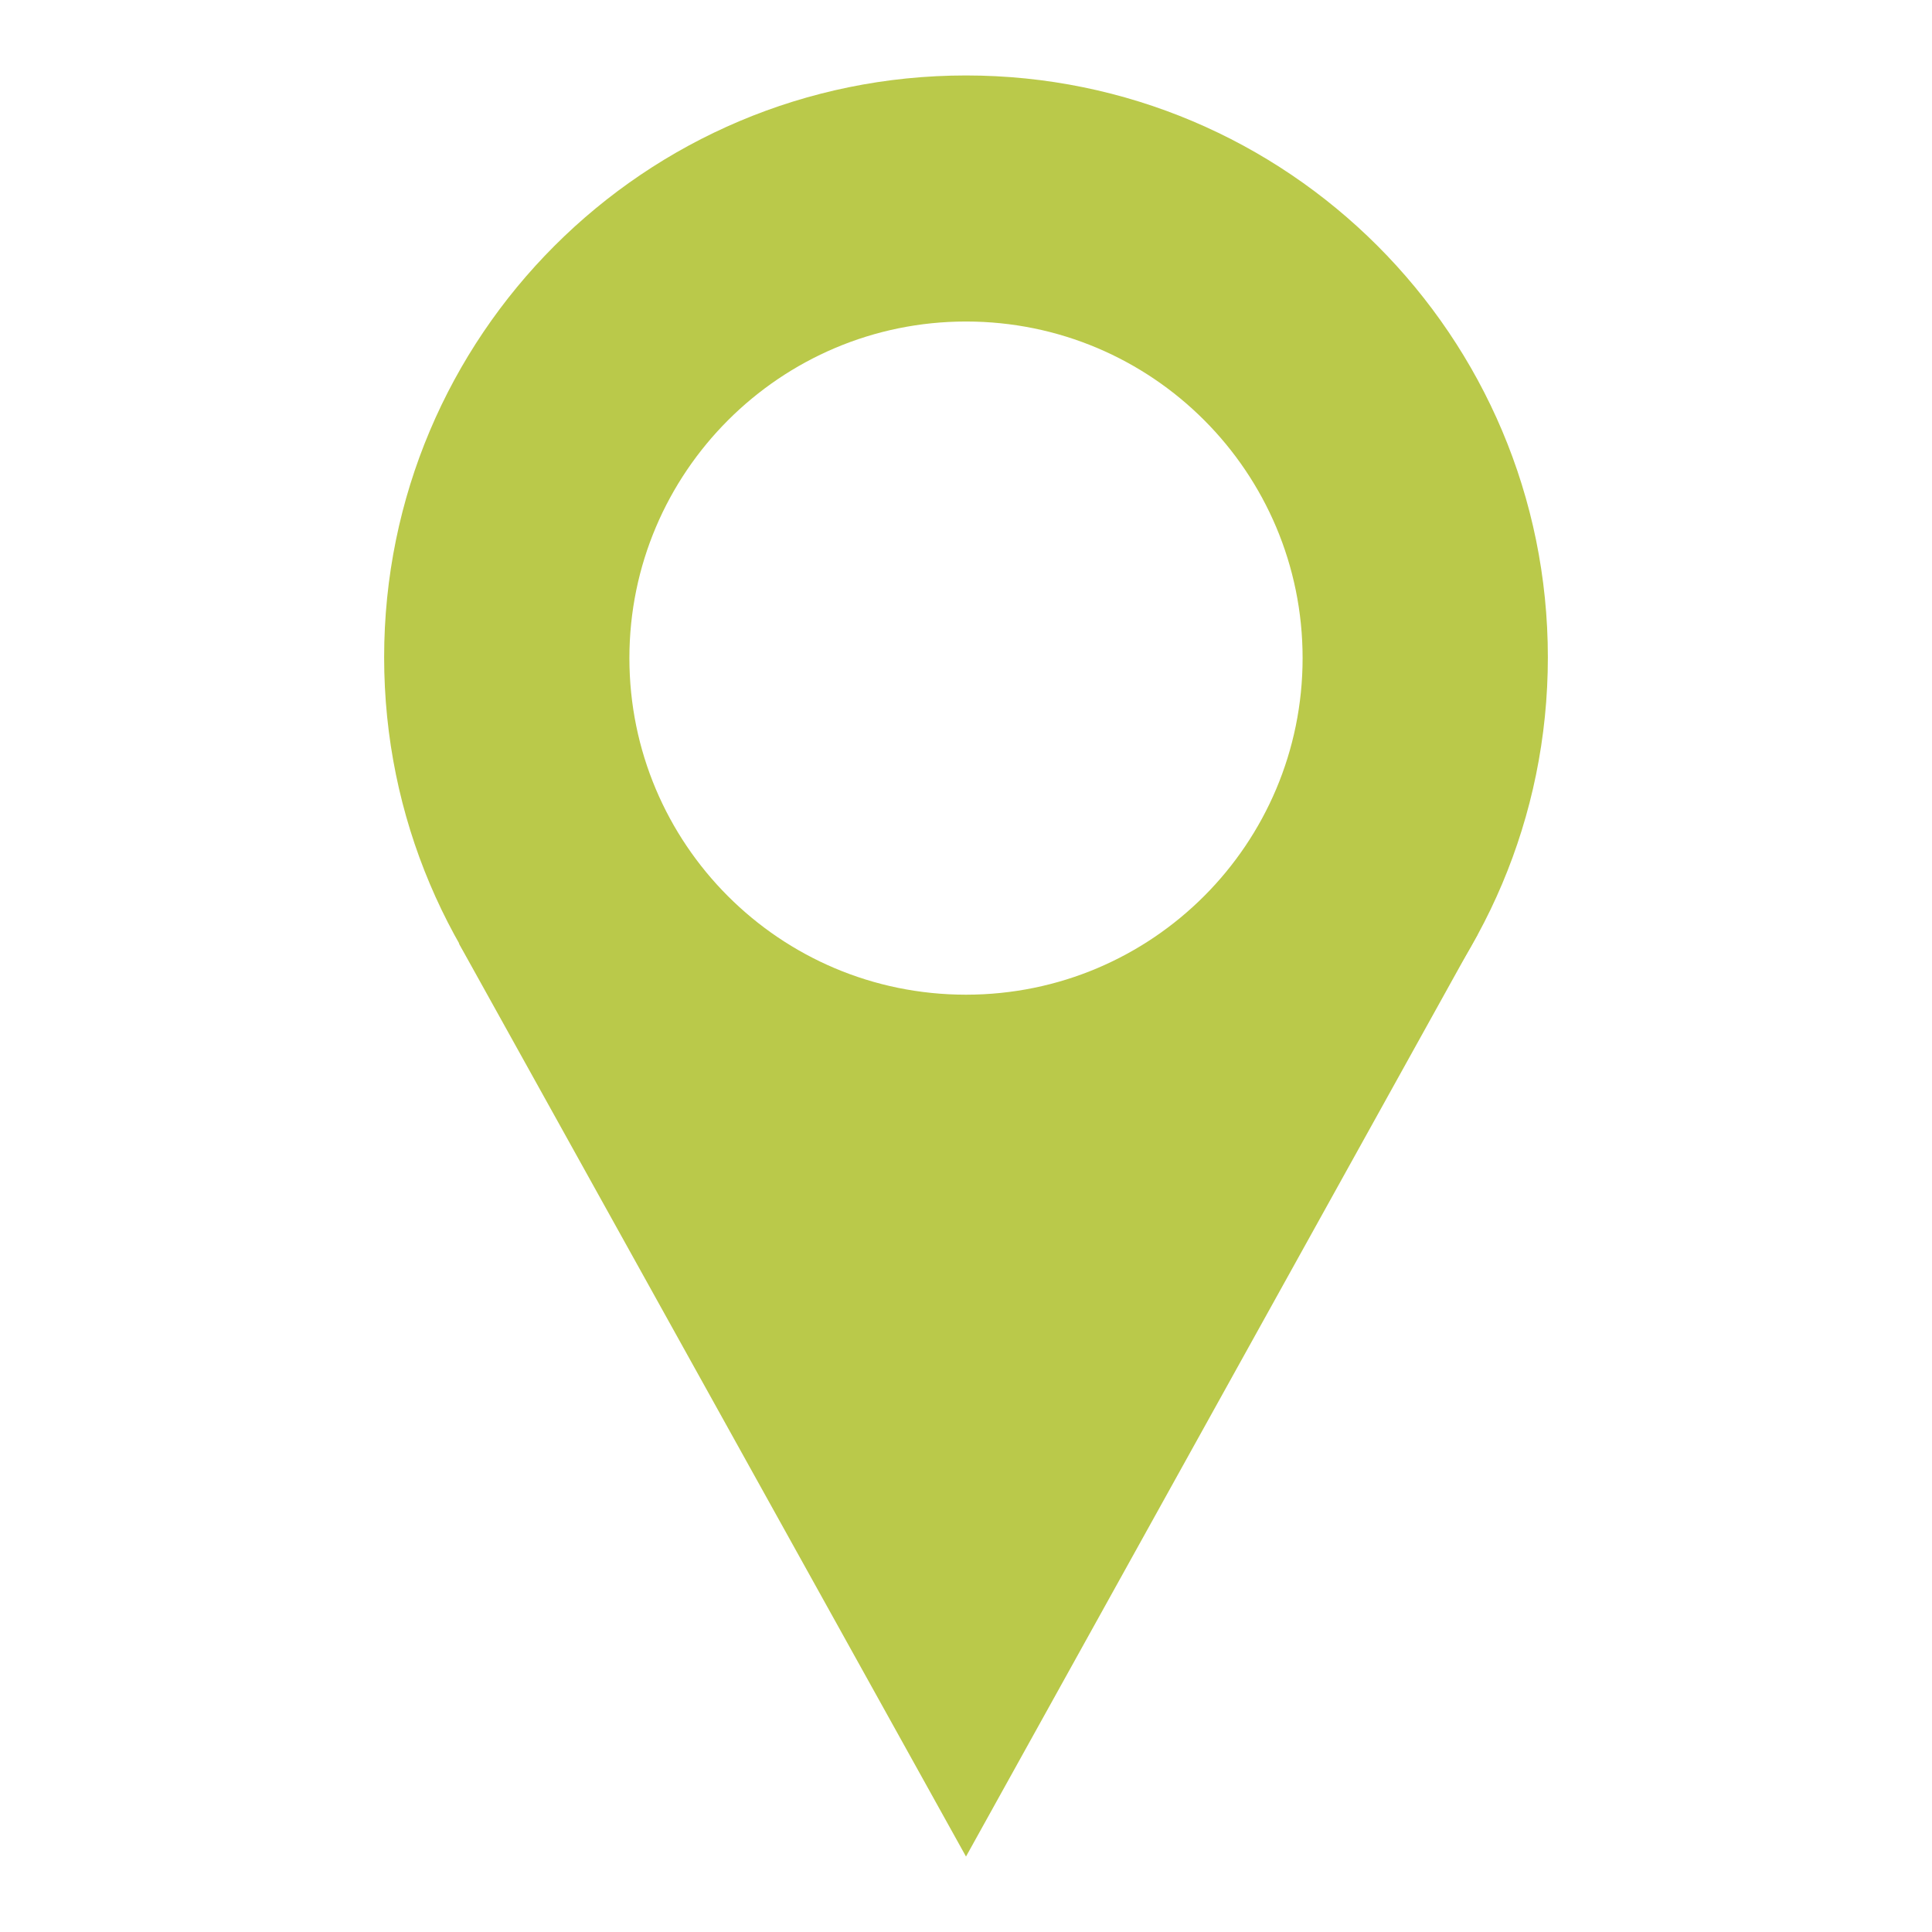
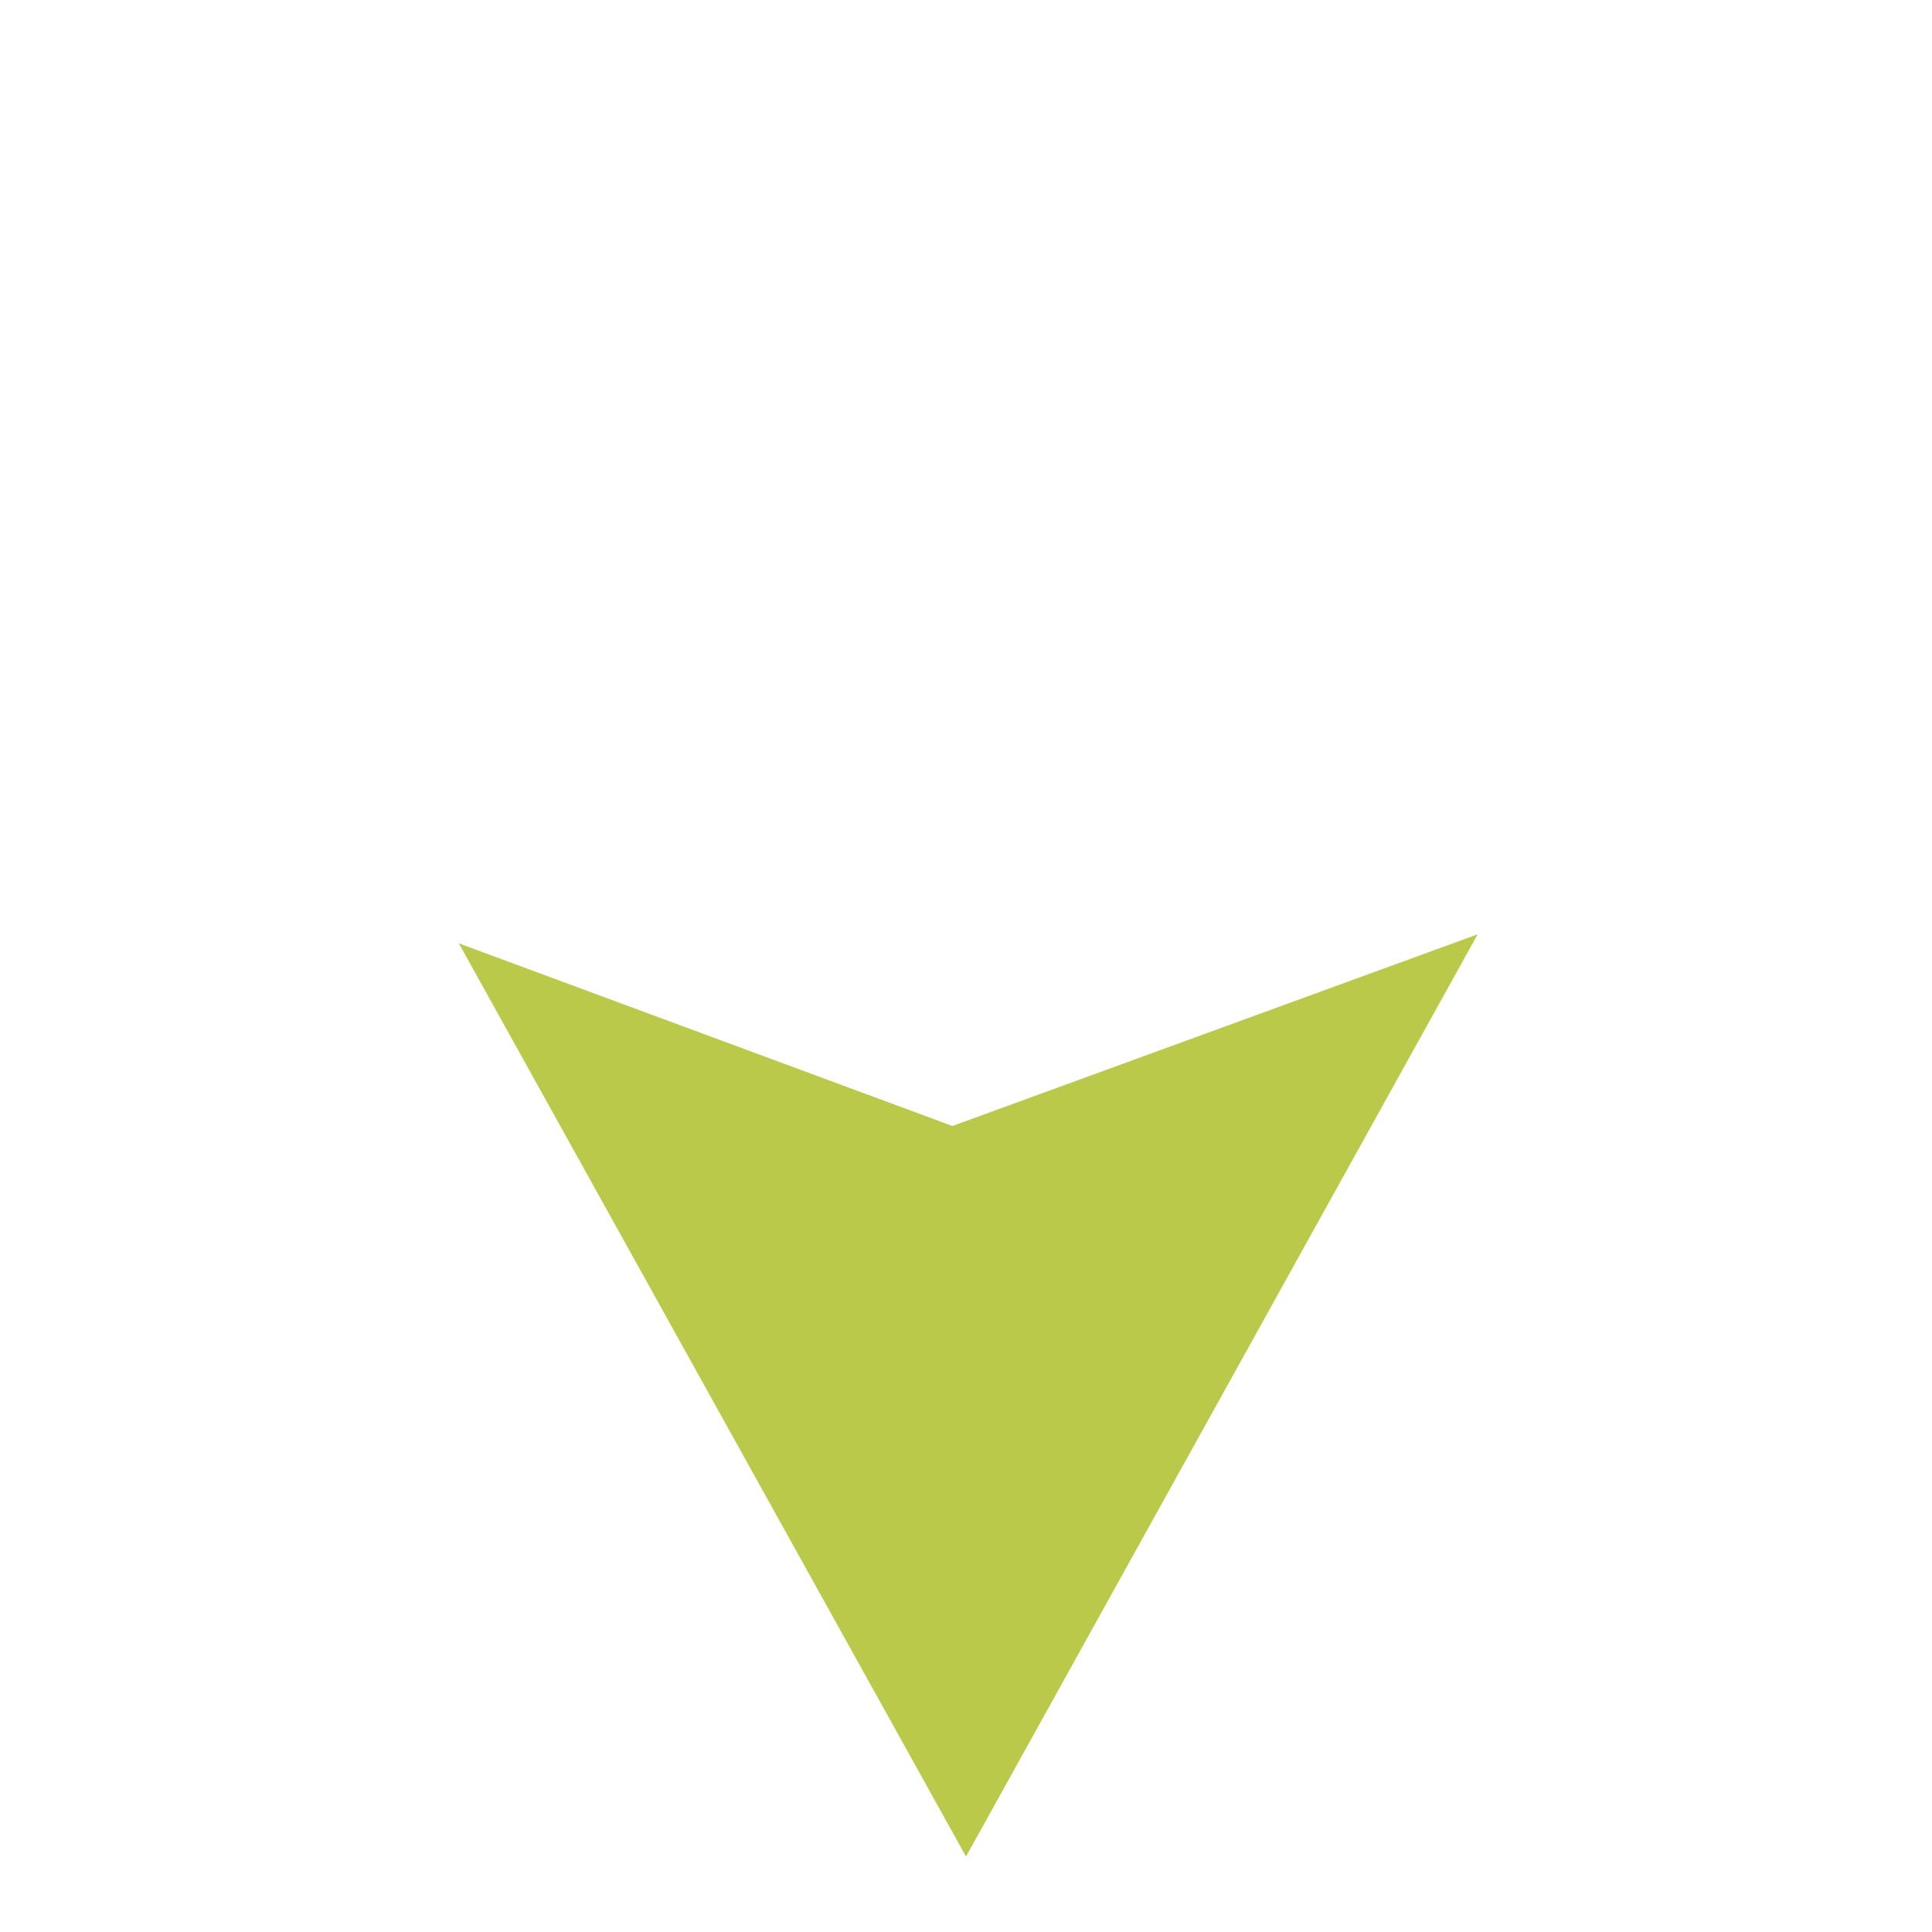
<svg xmlns="http://www.w3.org/2000/svg" width="53" height="53" overflow="hidden">
  <g transform="translate(-417 -417)">
-     <path d="M443.5 419.07C434.68 419.07 427.538 426.213 427.538 435.032 427.538 443.852 434.68 450.995 443.5 450.995 452.32 450.995 459.462 443.852 459.462 435.032 459.462 426.213 452.32 419.07 443.5 419.07ZM443.5 444.287C438.386 444.287 434.266 440.146 434.266 435.053 434.266 429.96 438.407 425.82 443.5 425.82 448.614 425.82 452.734 429.96 452.734 435.053 452.734 440.146 448.614 444.287 443.5 444.287Z" fill="#BAC94A" />
    <path d="M429.587 442.879 443.5 467.93 457.537 442.63 443.127 447.889 429.587 442.879Z" fill="#BAC94A" />
  </g>
</svg>